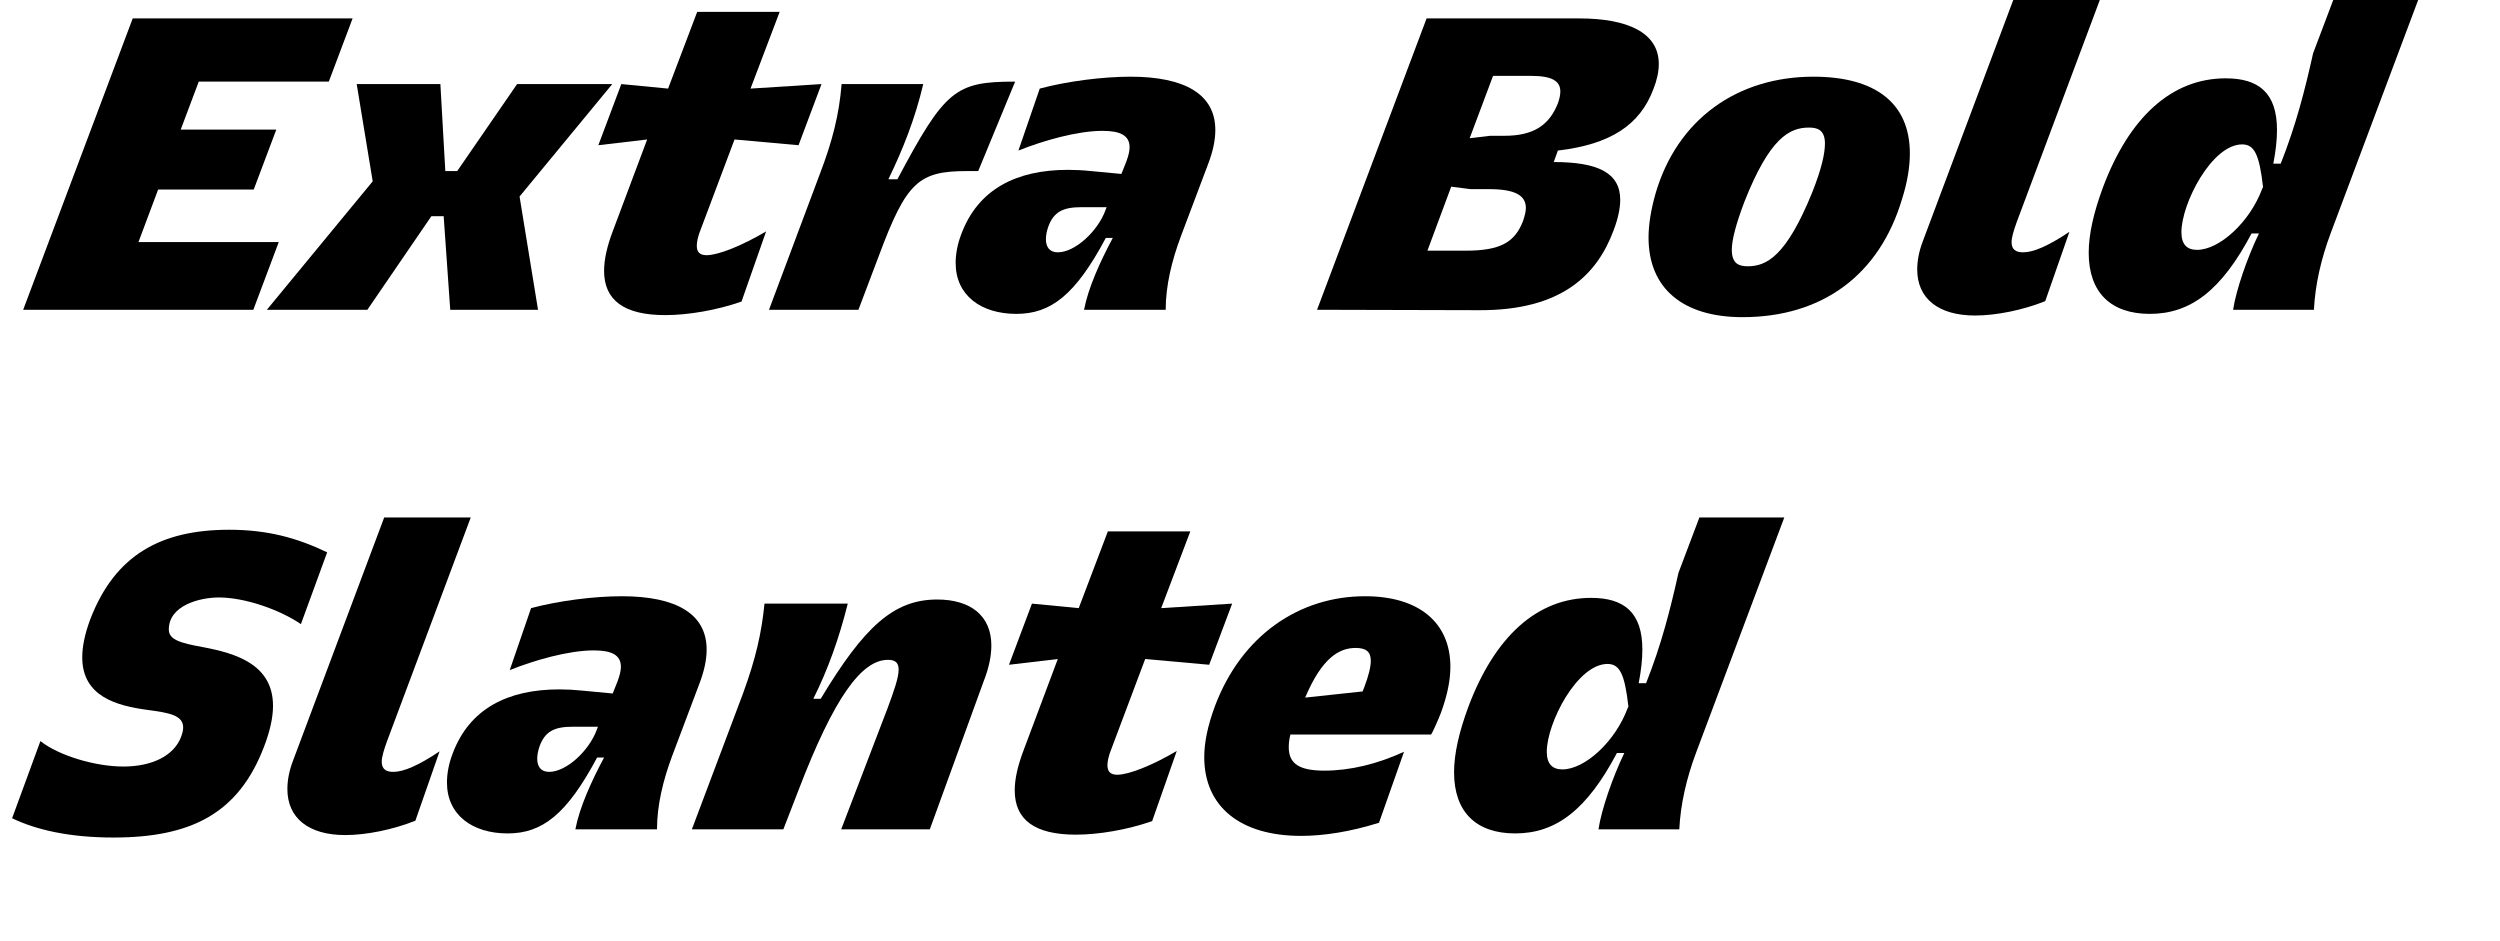
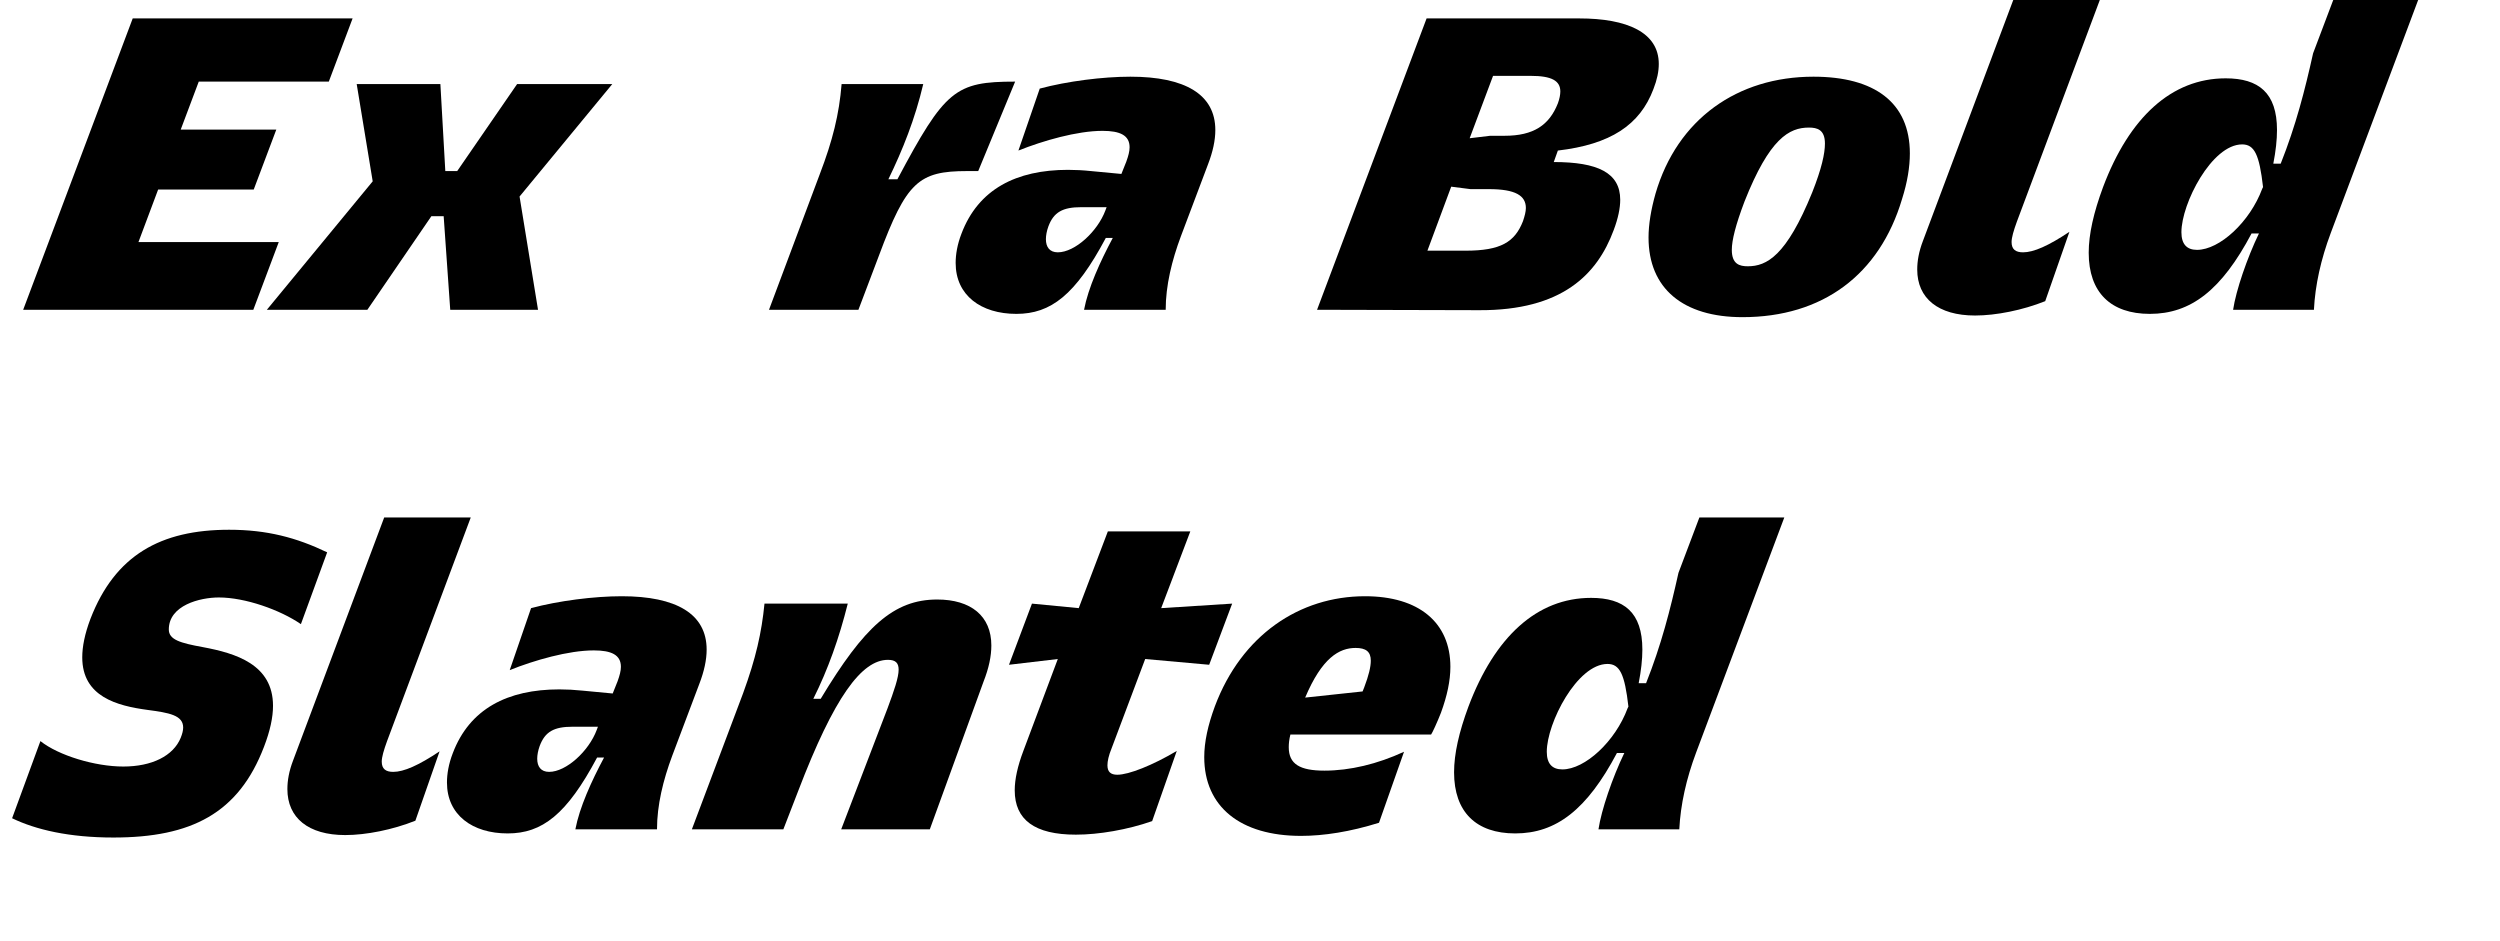
<svg xmlns="http://www.w3.org/2000/svg" xmlns:ns1="http://www.serif.com/" width="100%" height="100%" viewBox="0 0 401 151" version="1.1" xml:space="preserve" style="fill-rule:evenodd;clip-rule:evenodd;stroke-linejoin:round;stroke-miterlimit:2;">
  <g transform="matrix(1,0,0,1,-7455,-10986)">
    <g id="EB-Slanted" ns1:id="EB Slanted" transform="matrix(0.443,0,0,0.791,4147.33,10986.6)">
      <rect x="7467.35" y="0" width="903.021" height="189.74" style="fill:none;" />
      <g transform="matrix(0.88,0,0,0.493,2903.99,-5159.65)">
        <g transform="matrix(168.791,0,0,168.791,5192.04,10591.7)">
          <path d="M0.013,-0L0.574,-0L0.636,-0.165L0.294,-0.165L0.342,-0.293L0.575,-0.293L0.63,-0.439L0.397,-0.439L0.441,-0.556L0.758,-0.556L0.816,-0.71L0.28,-0.71L0.013,-0Z" style="fill-rule:nonzero;" />
        </g>
        <g transform="matrix(168.791,0,0,168.791,5303.78,10591.7)">
          <path d="M-0.055,-0L0.19,-0L0.346,-0.228L0.376,-0.228L0.392,-0L0.606,-0L0.561,-0.276L0.787,-0.55L0.555,-0.55L0.409,-0.338L0.38,-0.338L0.368,-0.55L0.164,-0.55L0.203,-0.313L-0.055,-0Z" style="fill-rule:nonzero;" />
        </g>
        <g transform="matrix(168.791,0,0,168.791,5414.85,10591.7)">
-           <path d="M0.504,-0.191C0.445,-0.156 0.387,-0.133 0.359,-0.133C0.343,-0.133 0.335,-0.14 0.335,-0.156C0.335,-0.166 0.338,-0.18 0.345,-0.197L0.427,-0.415L0.583,-0.401L0.639,-0.55L0.466,-0.539L0.537,-0.726L0.336,-0.726L0.265,-0.539L0.151,-0.55L0.095,-0.401L0.214,-0.415L0.13,-0.191C0.116,-0.154 0.109,-0.122 0.109,-0.095C0.109,-0.023 0.158,0.013 0.258,0.013C0.314,0.013 0.384,0.001 0.444,-0.02L0.504,-0.191Z" style="fill-rule:nonzero;" />
-         </g>
+           </g>
        <g transform="matrix(168.791,0,0,168.791,5501.27,10591.7)">
          <path d="M-0.001,-0L0.217,-0L0.267,-0.132C0.334,-0.312 0.364,-0.338 0.482,-0.338L0.509,-0.338L0.599,-0.556C0.453,-0.556 0.428,-0.536 0.312,-0.318L0.29,-0.318C0.325,-0.39 0.355,-0.465 0.375,-0.55L0.176,-0.55C0.17,-0.476 0.154,-0.412 0.123,-0.331L-0.001,-0Z" style="fill-rule:nonzero;" />
        </g>
        <g transform="matrix(168.791,0,0,168.791,5573.85,10591.7)">
          <path d="M0.536,-0C0.536,-0.059 0.551,-0.12 0.573,-0.179L0.639,-0.354C0.651,-0.385 0.657,-0.413 0.657,-0.438C0.657,-0.525 0.583,-0.568 0.45,-0.568C0.383,-0.568 0.296,-0.557 0.229,-0.539L0.177,-0.388C0.237,-0.412 0.32,-0.436 0.382,-0.436C0.425,-0.436 0.448,-0.425 0.448,-0.396C0.448,-0.386 0.445,-0.375 0.44,-0.361L0.428,-0.331L0.354,-0.338C0.335,-0.34 0.316,-0.341 0.298,-0.341C0.172,-0.341 0.079,-0.294 0.038,-0.185C0.028,-0.159 0.024,-0.135 0.024,-0.114C0.024,-0.035 0.086,0.01 0.172,0.01C0.256,0.01 0.316,-0.036 0.39,-0.175L0.407,-0.175C0.376,-0.117 0.347,-0.053 0.337,-0L0.536,-0ZM0.392,-0.25L0.389,-0.242C0.37,-0.191 0.315,-0.14 0.273,-0.14C0.253,-0.14 0.244,-0.153 0.244,-0.172C0.244,-0.181 0.246,-0.192 0.25,-0.203C0.263,-0.238 0.285,-0.25 0.33,-0.25L0.392,-0.25Z" style="fill-rule:nonzero;" />
        </g>
        <g transform="matrix(168.791,0,0,168.791,5724.24,10591.7)">
          <path d="M0.014,-0L0.409,0.001C0.611,0.002 0.697,-0.086 0.737,-0.194C0.748,-0.223 0.753,-0.248 0.753,-0.268C0.753,-0.334 0.698,-0.36 0.591,-0.36L0.601,-0.388C0.729,-0.403 0.801,-0.45 0.834,-0.538C0.843,-0.561 0.847,-0.581 0.847,-0.599C0.847,-0.676 0.77,-0.71 0.653,-0.71L0.281,-0.71L0.014,-0ZM0.283,-0.144L0.341,-0.3L0.388,-0.294L0.433,-0.294C0.498,-0.294 0.523,-0.278 0.523,-0.248C0.523,-0.239 0.52,-0.228 0.516,-0.216C0.496,-0.165 0.462,-0.144 0.376,-0.144L0.283,-0.144ZM0.386,-0.418L0.443,-0.57L0.535,-0.57C0.586,-0.57 0.607,-0.558 0.607,-0.532C0.607,-0.524 0.605,-0.514 0.601,-0.503C0.58,-0.45 0.542,-0.424 0.471,-0.424L0.436,-0.424L0.386,-0.418Z" style="fill-rule:nonzero;" />
        </g>
        <g transform="matrix(168.791,0,0,168.791,5851.68,10591.7)">
          <path d="M0.084,-0.283C0.073,-0.244 0.067,-0.208 0.067,-0.176C0.067,-0.052 0.151,0.018 0.296,0.018C0.491,0.018 0.63,-0.085 0.685,-0.27C0.698,-0.311 0.704,-0.348 0.704,-0.381C0.704,-0.505 0.618,-0.568 0.469,-0.568C0.284,-0.568 0.137,-0.465 0.084,-0.283ZM0.301,-0.264C0.362,-0.418 0.41,-0.444 0.458,-0.444C0.478,-0.444 0.497,-0.439 0.497,-0.405C0.497,-0.381 0.489,-0.344 0.466,-0.286C0.403,-0.131 0.355,-0.106 0.309,-0.106C0.289,-0.106 0.27,-0.111 0.27,-0.146C0.27,-0.169 0.279,-0.206 0.301,-0.264Z" style="fill-rule:nonzero;" />
        </g>
        <g transform="matrix(168.791,0,0,168.791,5965.61,10591.7)">
          <path d="M0.305,-0.14C0.287,-0.14 0.277,-0.147 0.277,-0.165C0.277,-0.176 0.282,-0.193 0.29,-0.215L0.494,-0.76L0.283,-0.76L0.061,-0.168C0.051,-0.142 0.047,-0.119 0.047,-0.098C0.047,-0.028 0.098,0.014 0.188,0.014C0.239,0.014 0.304,0.001 0.359,-0.021L0.418,-0.19C0.367,-0.156 0.331,-0.14 0.305,-0.14Z" style="fill-rule:nonzero;" />
        </g>
        <g transform="matrix(168.791,0,0,168.791,6035.15,10591.7)">
          <path d="M0.858,-0.76L0.651,-0.76L0.6,-0.625C0.58,-0.535 0.558,-0.449 0.521,-0.356L0.503,-0.356C0.509,-0.387 0.512,-0.414 0.512,-0.438C0.512,-0.529 0.467,-0.564 0.387,-0.564C0.255,-0.564 0.152,-0.469 0.088,-0.299C0.065,-0.237 0.053,-0.184 0.053,-0.139C0.053,-0.042 0.107,0.01 0.202,0.01C0.302,0.01 0.377,-0.048 0.45,-0.186L0.468,-0.186C0.439,-0.126 0.412,-0.047 0.405,-0L0.602,-0C0.605,-0.06 0.619,-0.123 0.643,-0.187L0.858,-0.76ZM0.427,-0.403C0.457,-0.403 0.469,-0.378 0.478,-0.299L0.476,-0.295C0.446,-0.214 0.372,-0.146 0.317,-0.146C0.292,-0.146 0.279,-0.16 0.279,-0.189C0.279,-0.259 0.353,-0.403 0.427,-0.403Z" style="fill-rule:nonzero;" />
        </g>
        <g transform="matrix(168.791,0,0,168.791,5192.04,10805.4)">
          <path d="M-0.014,-0.027C0.044,0.001 0.125,0.02 0.233,0.02C0.423,0.02 0.538,-0.039 0.6,-0.201C0.615,-0.24 0.622,-0.273 0.622,-0.301C0.622,-0.402 0.531,-0.429 0.451,-0.444C0.396,-0.454 0.368,-0.462 0.368,-0.487C0.368,-0.546 0.444,-0.565 0.49,-0.565C0.554,-0.565 0.639,-0.535 0.69,-0.5L0.754,-0.675C0.679,-0.711 0.607,-0.73 0.515,-0.73C0.348,-0.73 0.237,-0.668 0.177,-0.513C0.163,-0.476 0.157,-0.445 0.157,-0.419C0.157,-0.323 0.242,-0.301 0.316,-0.291C0.369,-0.284 0.403,-0.278 0.403,-0.248C0.403,-0.241 0.401,-0.233 0.397,-0.223C0.379,-0.179 0.327,-0.153 0.257,-0.153C0.188,-0.153 0.099,-0.18 0.055,-0.215L-0.014,-0.027Z" style="fill-rule:nonzero;" />
        </g>
        <g transform="matrix(168.791,0,0,168.791,5295.01,10805.4)">
          <path d="M0.305,-0.14C0.287,-0.14 0.277,-0.147 0.277,-0.165C0.277,-0.176 0.282,-0.193 0.29,-0.215L0.494,-0.76L0.283,-0.76L0.061,-0.168C0.051,-0.142 0.047,-0.119 0.047,-0.098C0.047,-0.028 0.098,0.014 0.188,0.014C0.239,0.014 0.304,0.001 0.359,-0.021L0.418,-0.19C0.367,-0.156 0.331,-0.14 0.305,-0.14Z" style="fill-rule:nonzero;" />
        </g>
        <g transform="matrix(168.791,0,0,168.791,5364.55,10805.4)">
          <path d="M0.536,-0C0.536,-0.059 0.551,-0.12 0.573,-0.179L0.639,-0.354C0.651,-0.385 0.657,-0.413 0.657,-0.438C0.657,-0.525 0.583,-0.568 0.45,-0.568C0.383,-0.568 0.296,-0.557 0.229,-0.539L0.177,-0.388C0.237,-0.412 0.32,-0.436 0.382,-0.436C0.425,-0.436 0.448,-0.425 0.448,-0.396C0.448,-0.386 0.445,-0.375 0.44,-0.361L0.428,-0.331L0.354,-0.338C0.335,-0.34 0.316,-0.341 0.298,-0.341C0.172,-0.341 0.079,-0.294 0.038,-0.185C0.028,-0.159 0.024,-0.135 0.024,-0.114C0.024,-0.035 0.086,0.01 0.172,0.01C0.256,0.01 0.316,-0.036 0.39,-0.175L0.407,-0.175C0.376,-0.117 0.347,-0.053 0.337,-0L0.536,-0ZM0.392,-0.25L0.389,-0.242C0.37,-0.191 0.315,-0.14 0.273,-0.14C0.253,-0.14 0.244,-0.153 0.244,-0.172C0.244,-0.181 0.246,-0.192 0.25,-0.203C0.263,-0.238 0.285,-0.25 0.33,-0.25L0.392,-0.25Z" style="fill-rule:nonzero;" />
        </g>
        <g transform="matrix(168.791,0,0,168.791,5469.37,10805.4)">
          <path d="M0,-0L0.223,-0L0.259,-0.093C0.347,-0.323 0.414,-0.413 0.478,-0.413C0.497,-0.413 0.504,-0.405 0.504,-0.389C0.504,-0.37 0.493,-0.338 0.477,-0.295L0.364,-0L0.58,-0L0.711,-0.36C0.724,-0.393 0.73,-0.422 0.73,-0.448C0.73,-0.52 0.68,-0.56 0.598,-0.56C0.492,-0.56 0.42,-0.494 0.314,-0.318L0.296,-0.318C0.332,-0.39 0.359,-0.466 0.38,-0.55L0.177,-0.55C0.17,-0.479 0.156,-0.417 0.125,-0.332L0,-0Z" style="fill-rule:nonzero;" />
        </g>
        <g transform="matrix(168.791,0,0,168.791,5583.81,10805.4)">
          <path d="M0.504,-0.191C0.445,-0.156 0.387,-0.133 0.359,-0.133C0.343,-0.133 0.335,-0.14 0.335,-0.156C0.335,-0.166 0.338,-0.18 0.345,-0.197L0.427,-0.415L0.583,-0.401L0.639,-0.55L0.466,-0.539L0.537,-0.726L0.336,-0.726L0.265,-0.539L0.151,-0.55L0.095,-0.401L0.214,-0.415L0.13,-0.191C0.116,-0.154 0.109,-0.122 0.109,-0.095C0.109,-0.023 0.158,0.013 0.258,0.013C0.314,0.013 0.384,0.001 0.444,-0.02L0.504,-0.191Z" style="fill-rule:nonzero;" />
        </g>
        <g transform="matrix(168.791,0,0,168.791,5669.72,10805.4)">
          <path d="M0.272,-0.231L0.615,-0.231C0.618,-0.235 0.63,-0.261 0.639,-0.284C0.654,-0.325 0.662,-0.362 0.662,-0.396C0.662,-0.504 0.585,-0.568 0.454,-0.568C0.294,-0.568 0.153,-0.473 0.088,-0.3C0.071,-0.254 0.062,-0.213 0.062,-0.176C0.062,-0.055 0.15,0.016 0.298,0.016C0.353,0.016 0.418,0.006 0.488,-0.016L0.549,-0.189C0.484,-0.159 0.417,-0.143 0.355,-0.143C0.295,-0.143 0.268,-0.159 0.268,-0.2C0.268,-0.209 0.269,-0.219 0.272,-0.231ZM0.431,-0.442C0.456,-0.442 0.468,-0.433 0.468,-0.411C0.468,-0.396 0.463,-0.375 0.452,-0.346C0.451,-0.343 0.449,-0.339 0.448,-0.336L0.308,-0.321C0.349,-0.418 0.391,-0.442 0.431,-0.442Z" style="fill-rule:nonzero;" />
        </g>
        <g transform="matrix(168.791,0,0,168.791,5774.03,10805.4)">
          <path d="M0.858,-0.76L0.651,-0.76L0.6,-0.625C0.58,-0.535 0.558,-0.449 0.521,-0.356L0.503,-0.356C0.509,-0.387 0.512,-0.414 0.512,-0.438C0.512,-0.529 0.467,-0.564 0.387,-0.564C0.255,-0.564 0.152,-0.469 0.088,-0.299C0.065,-0.237 0.053,-0.184 0.053,-0.139C0.053,-0.042 0.107,0.01 0.202,0.01C0.302,0.01 0.377,-0.048 0.45,-0.186L0.468,-0.186C0.439,-0.126 0.412,-0.047 0.405,-0L0.602,-0C0.605,-0.06 0.619,-0.123 0.643,-0.187L0.858,-0.76ZM0.427,-0.403C0.457,-0.403 0.469,-0.378 0.478,-0.299L0.476,-0.295C0.446,-0.214 0.372,-0.146 0.317,-0.146C0.292,-0.146 0.279,-0.16 0.279,-0.189C0.279,-0.259 0.353,-0.403 0.427,-0.403Z" style="fill-rule:nonzero;" />
        </g>
      </g>
    </g>
  </g>
</svg>